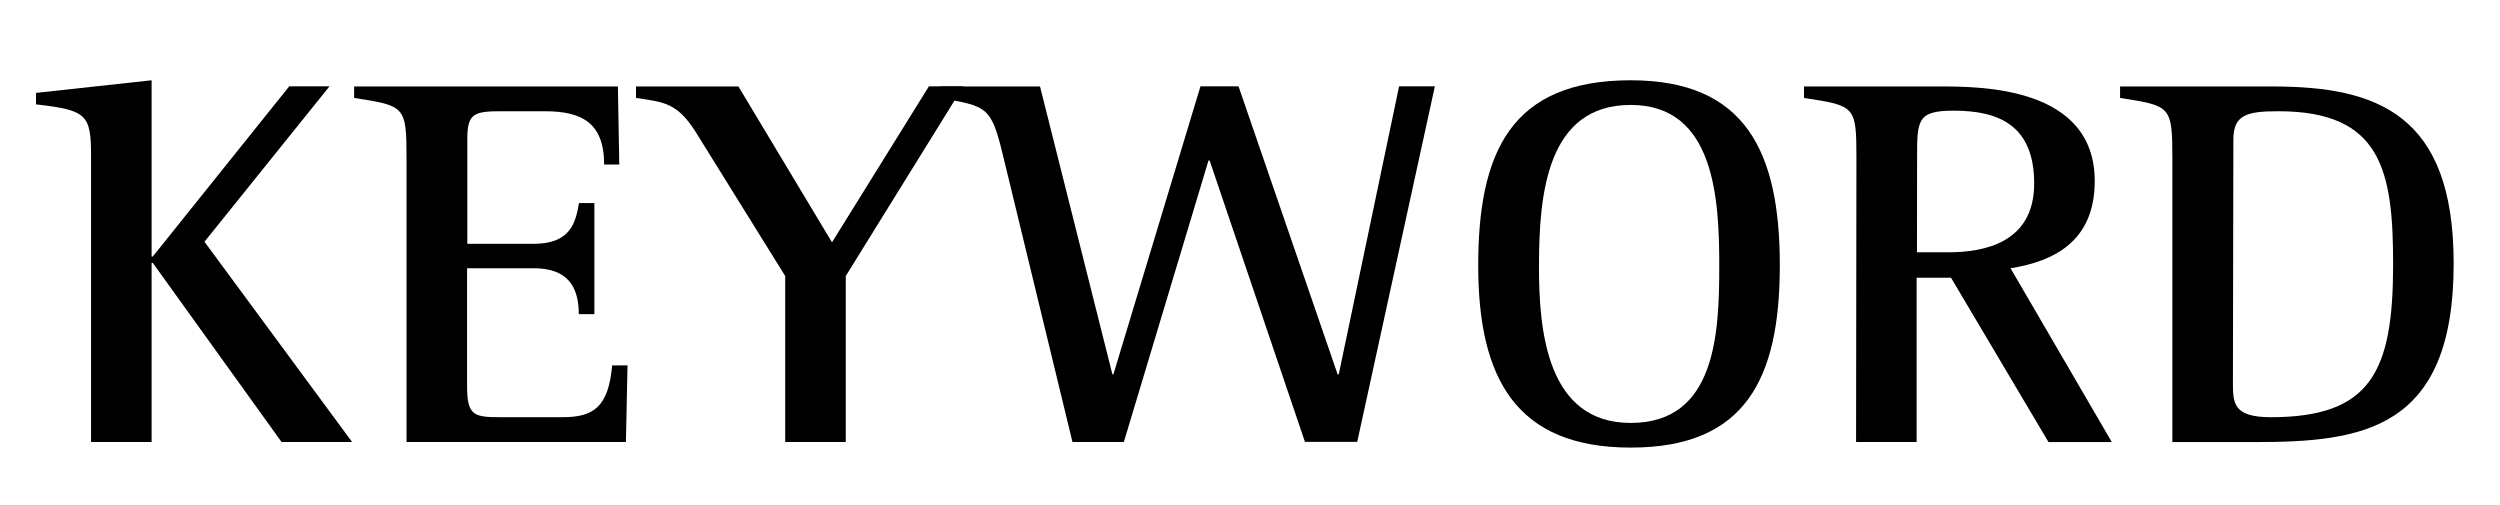
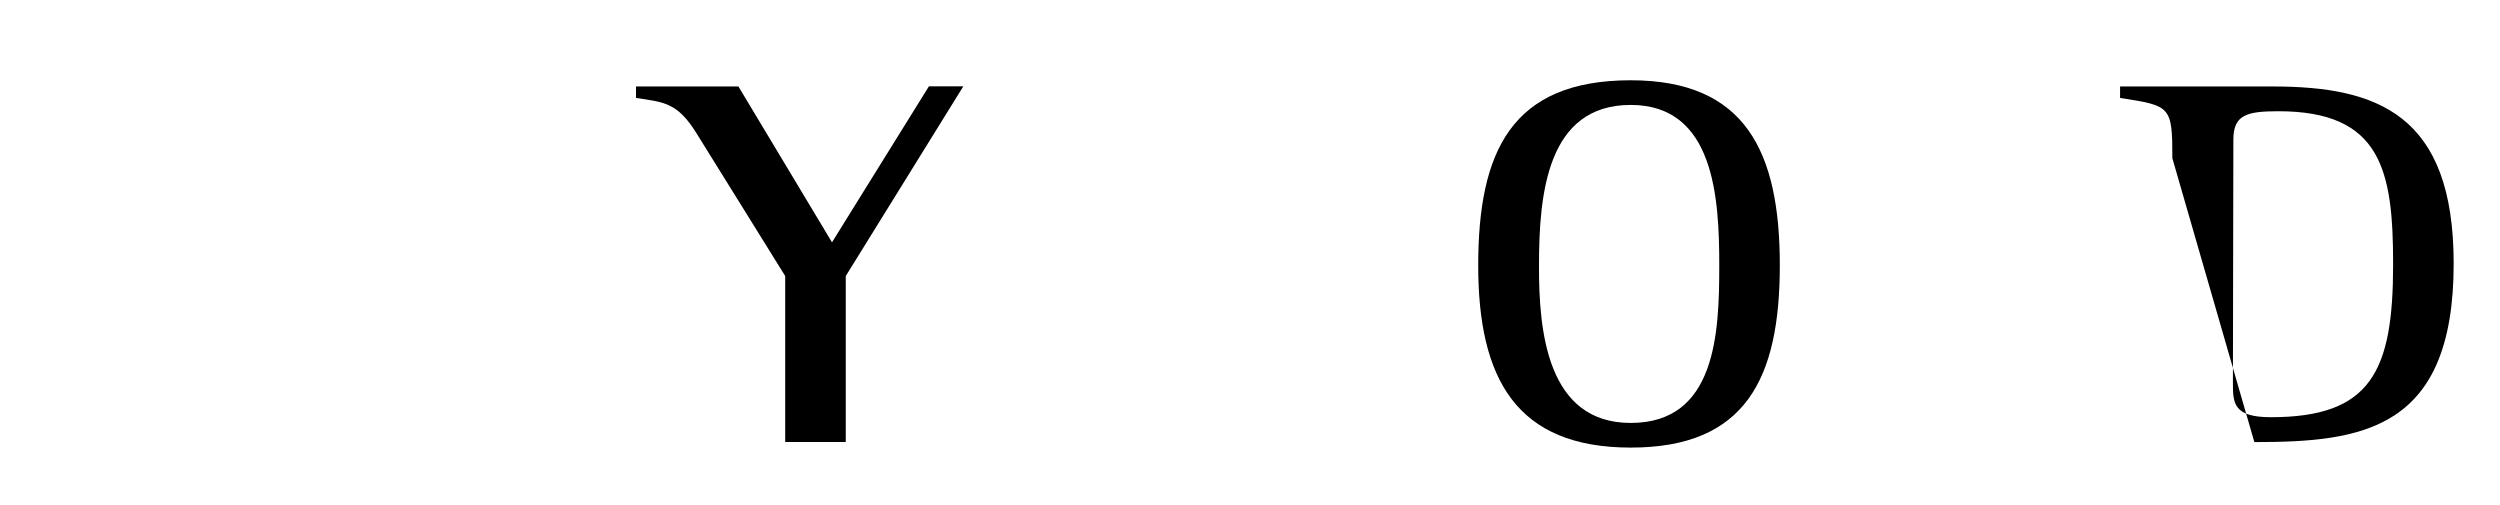
<svg xmlns="http://www.w3.org/2000/svg" id="レイヤー_1" data-name="レイヤー 1" width="218" height="44" viewBox="0 0 218 44">
  <g>
-     <path d="M7.94,13.61c0-3.64-.38-4-4.8-4.51v-1L13.22,7V22.37h.1L25.22,7.53h3.51L17.83,21.08,30.7,38.54H24.55L13.32,22.92h-.1V38.54H7.94Z" />
-     <path d="M35.45,13.8c0-4.57-.15-4.57-4.57-5.26v-1h23L54,14.35H52.68c0-3.69-2-4.65-5.19-4.65H43.75c-2.4,0-3,.18-3,2.39v9.17h5.8c3.32,0,3.65-2,3.94-3.55h1.34v9.68H50.47c0-2.49-1.06-4-3.94-4h-5.8V33.7c0,2.58.62,2.68,3,2.68h5.33c2.73,0,4-.92,4.32-4.52h1.34l-.14,6.68H35.45Z" />
    <path d="M68.47,24.07,60.74,11.63c-1.68-2.72-2.88-2.72-5.28-3.09v-1h8.93l8.16,13.59L81,7.53H84L73.75,24.07V38.54H68.47Z" />
-     <path d="M87.43,13.43C86.42,9.23,86,9.28,82,8.54v-1h8.69L97,32.64h.09l7.59-25.11H108l8.64,25.11h.1L122,7.53h3.12l-6.77,31h-4.56L105.48,14h-.1L98,38.54H93.52Z" />
    <path d="M128.9,23.15C128.9,13.24,131.78,7,142.2,7c10,0,13,6.22,13,16.13s-3,15.9-13,15.9S128.9,33,128.9,23.15Zm13.3,13.73c7.44,0,7.72-7.83,7.72-13.73s-.43-14-7.72-14-8,7.74-8,14C134.18,28.87,134.9,36.88,142.2,36.88Z" />
-     <path d="M161.88,13.8c0-4.57-.1-4.57-4.57-5.26v-1h11.81c3.6,0,13.54,0,13.54,8.25,0,5.25-3.55,7-7.34,7.6l8.83,15.16h-5.52l-8.5-14.33h-3V38.54h-5.28ZM167.16,22h2.73c3.12,0,7.49-.82,7.49-6,0-5-3-6.35-7-6.35-3.21,0-3.21.82-3.21,4.14Z" />
-     <path d="M189.43,13.8c0-4.57-.15-4.57-4.56-5.26v-1h13.29c9.12,0,15.8,2.4,15.8,15.44,0,14.56-8,15.57-17.38,15.57h-7.15Zm5.28,19.53c0,1.8,0,3.05,3.31,3.05,8.74,0,10.66-4,10.66-13.32,0-8.16-1-13.36-10-13.36-2.78,0-3.93.32-3.93,2.48Z" />
+     <path d="M189.43,13.8c0-4.57-.15-4.57-4.56-5.26v-1h13.29c9.12,0,15.8,2.4,15.8,15.44,0,14.56-8,15.57-17.38,15.57Zm5.28,19.53c0,1.8,0,3.05,3.31,3.05,8.74,0,10.66-4,10.66-13.32,0-8.16-1-13.36-10-13.36-2.78,0-3.93.32-3.93,2.48Z" />
  </g>
</svg>